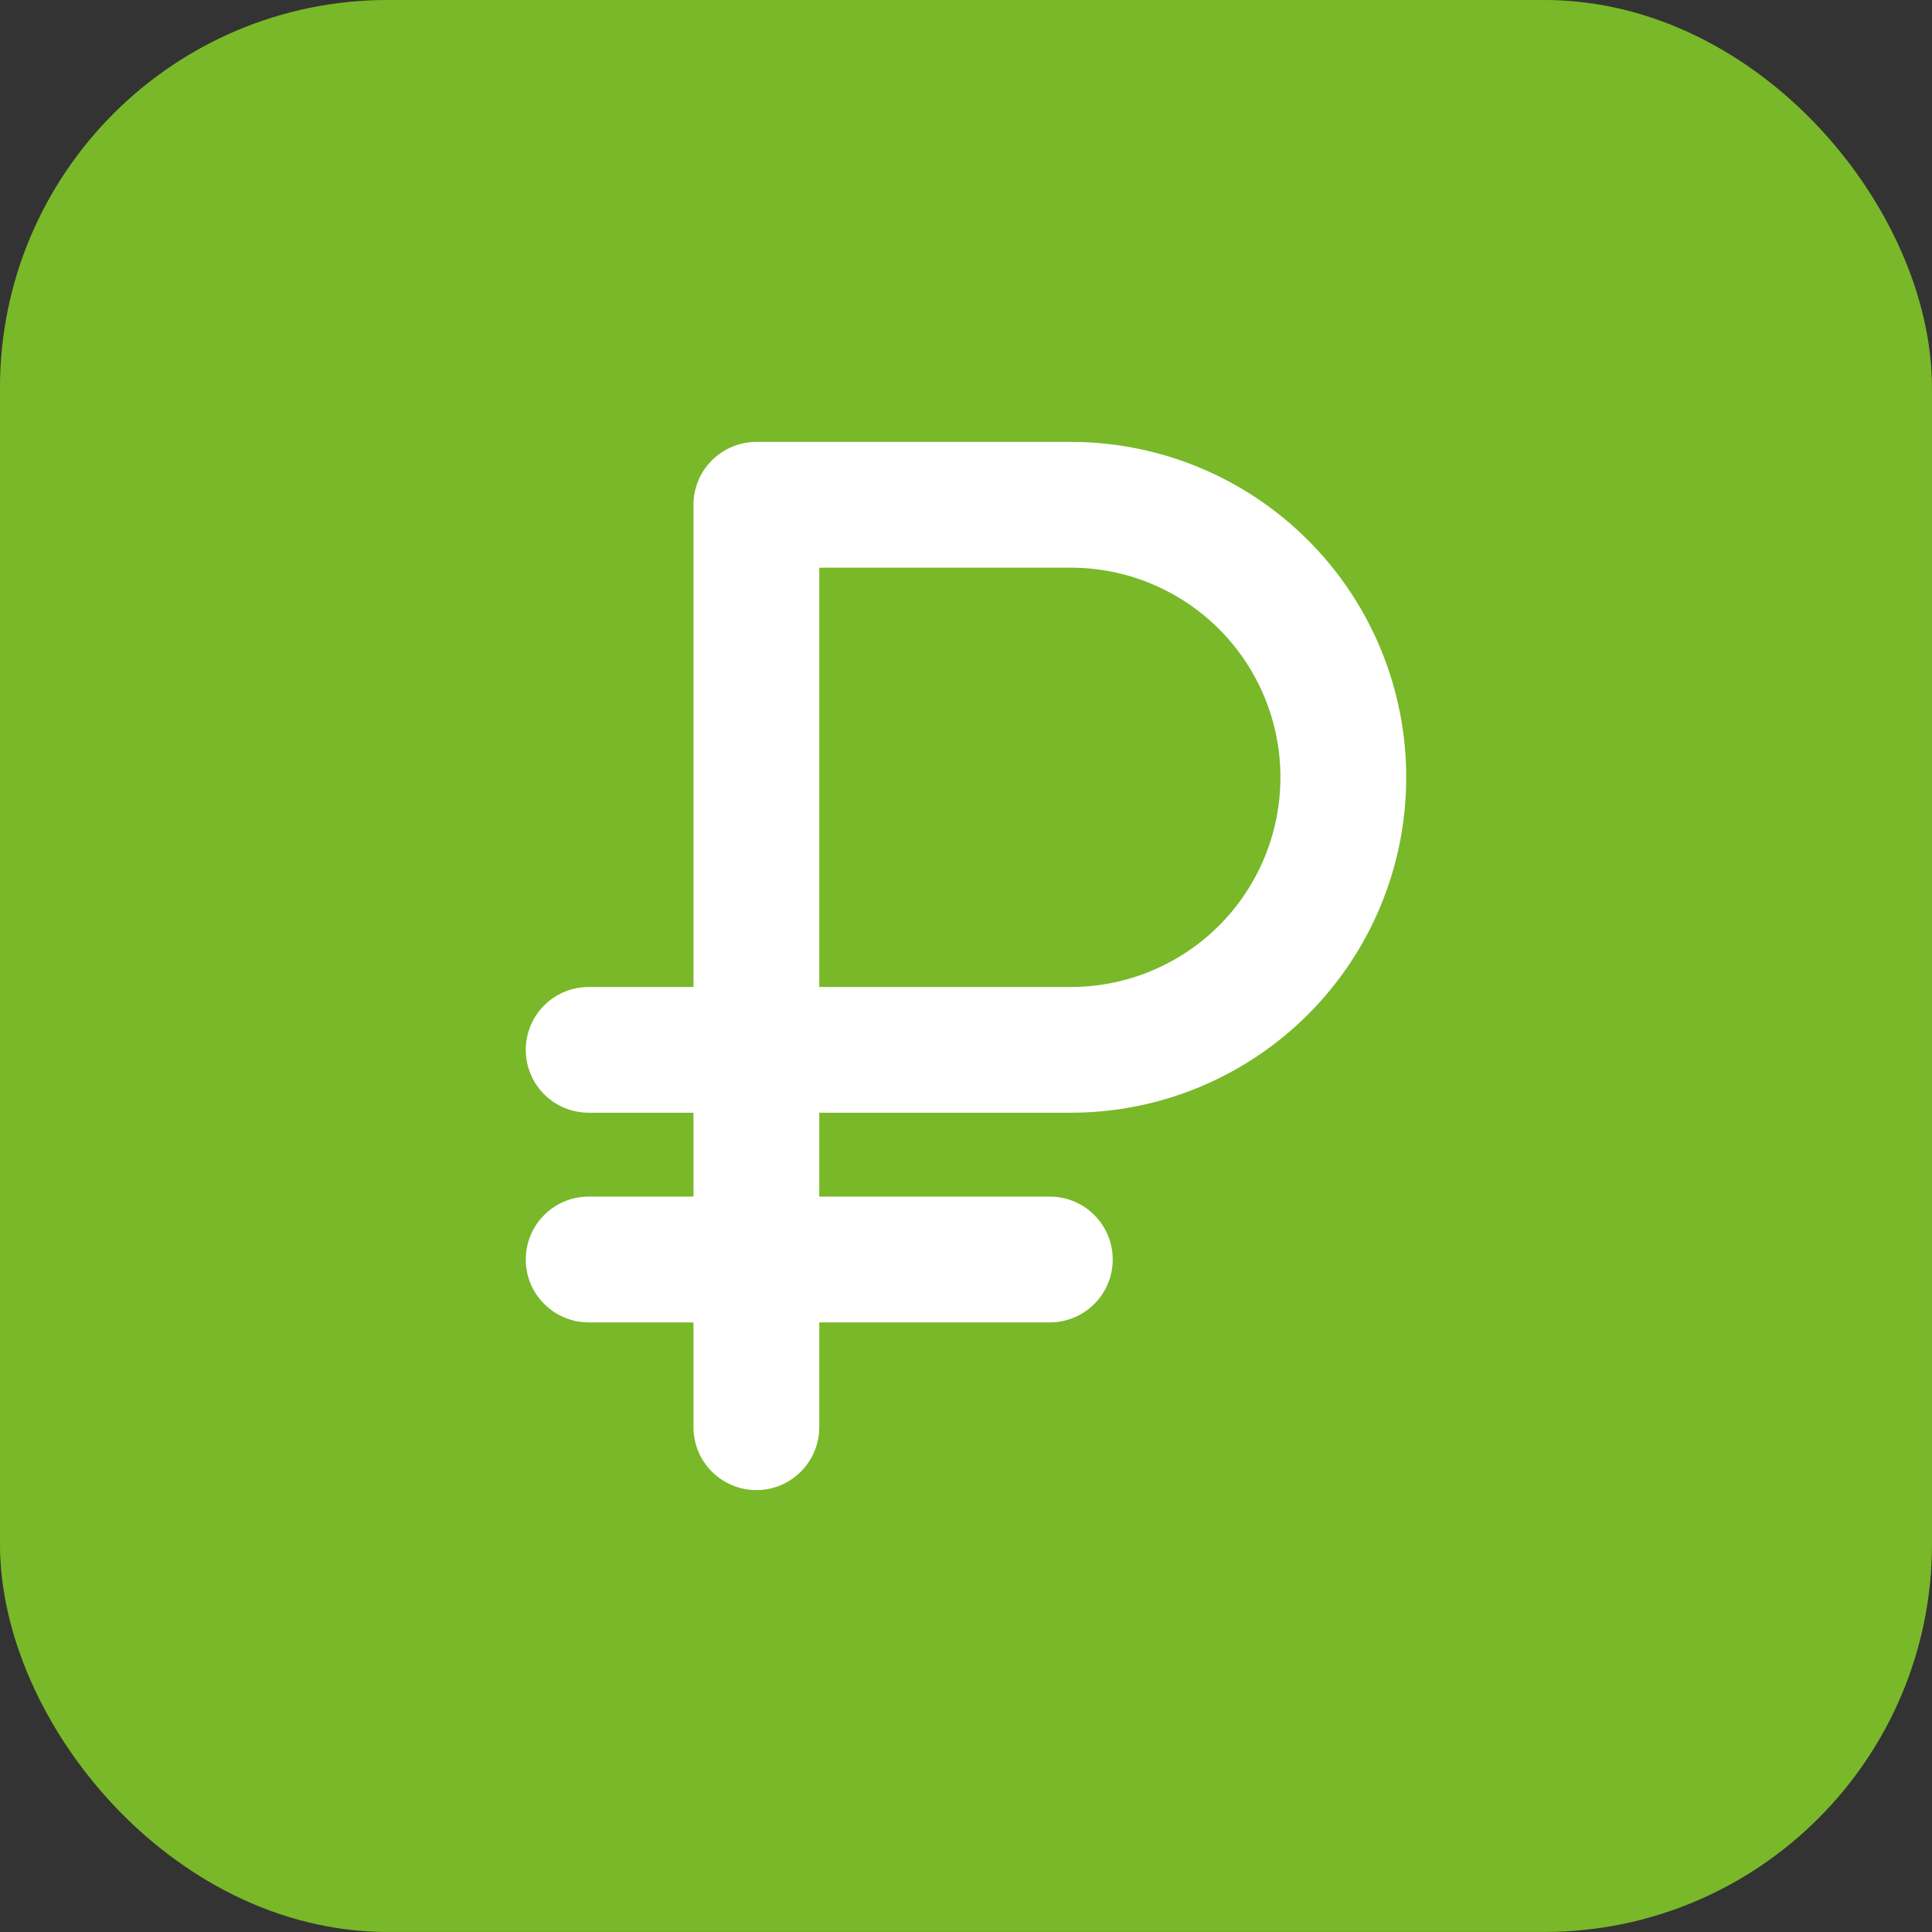
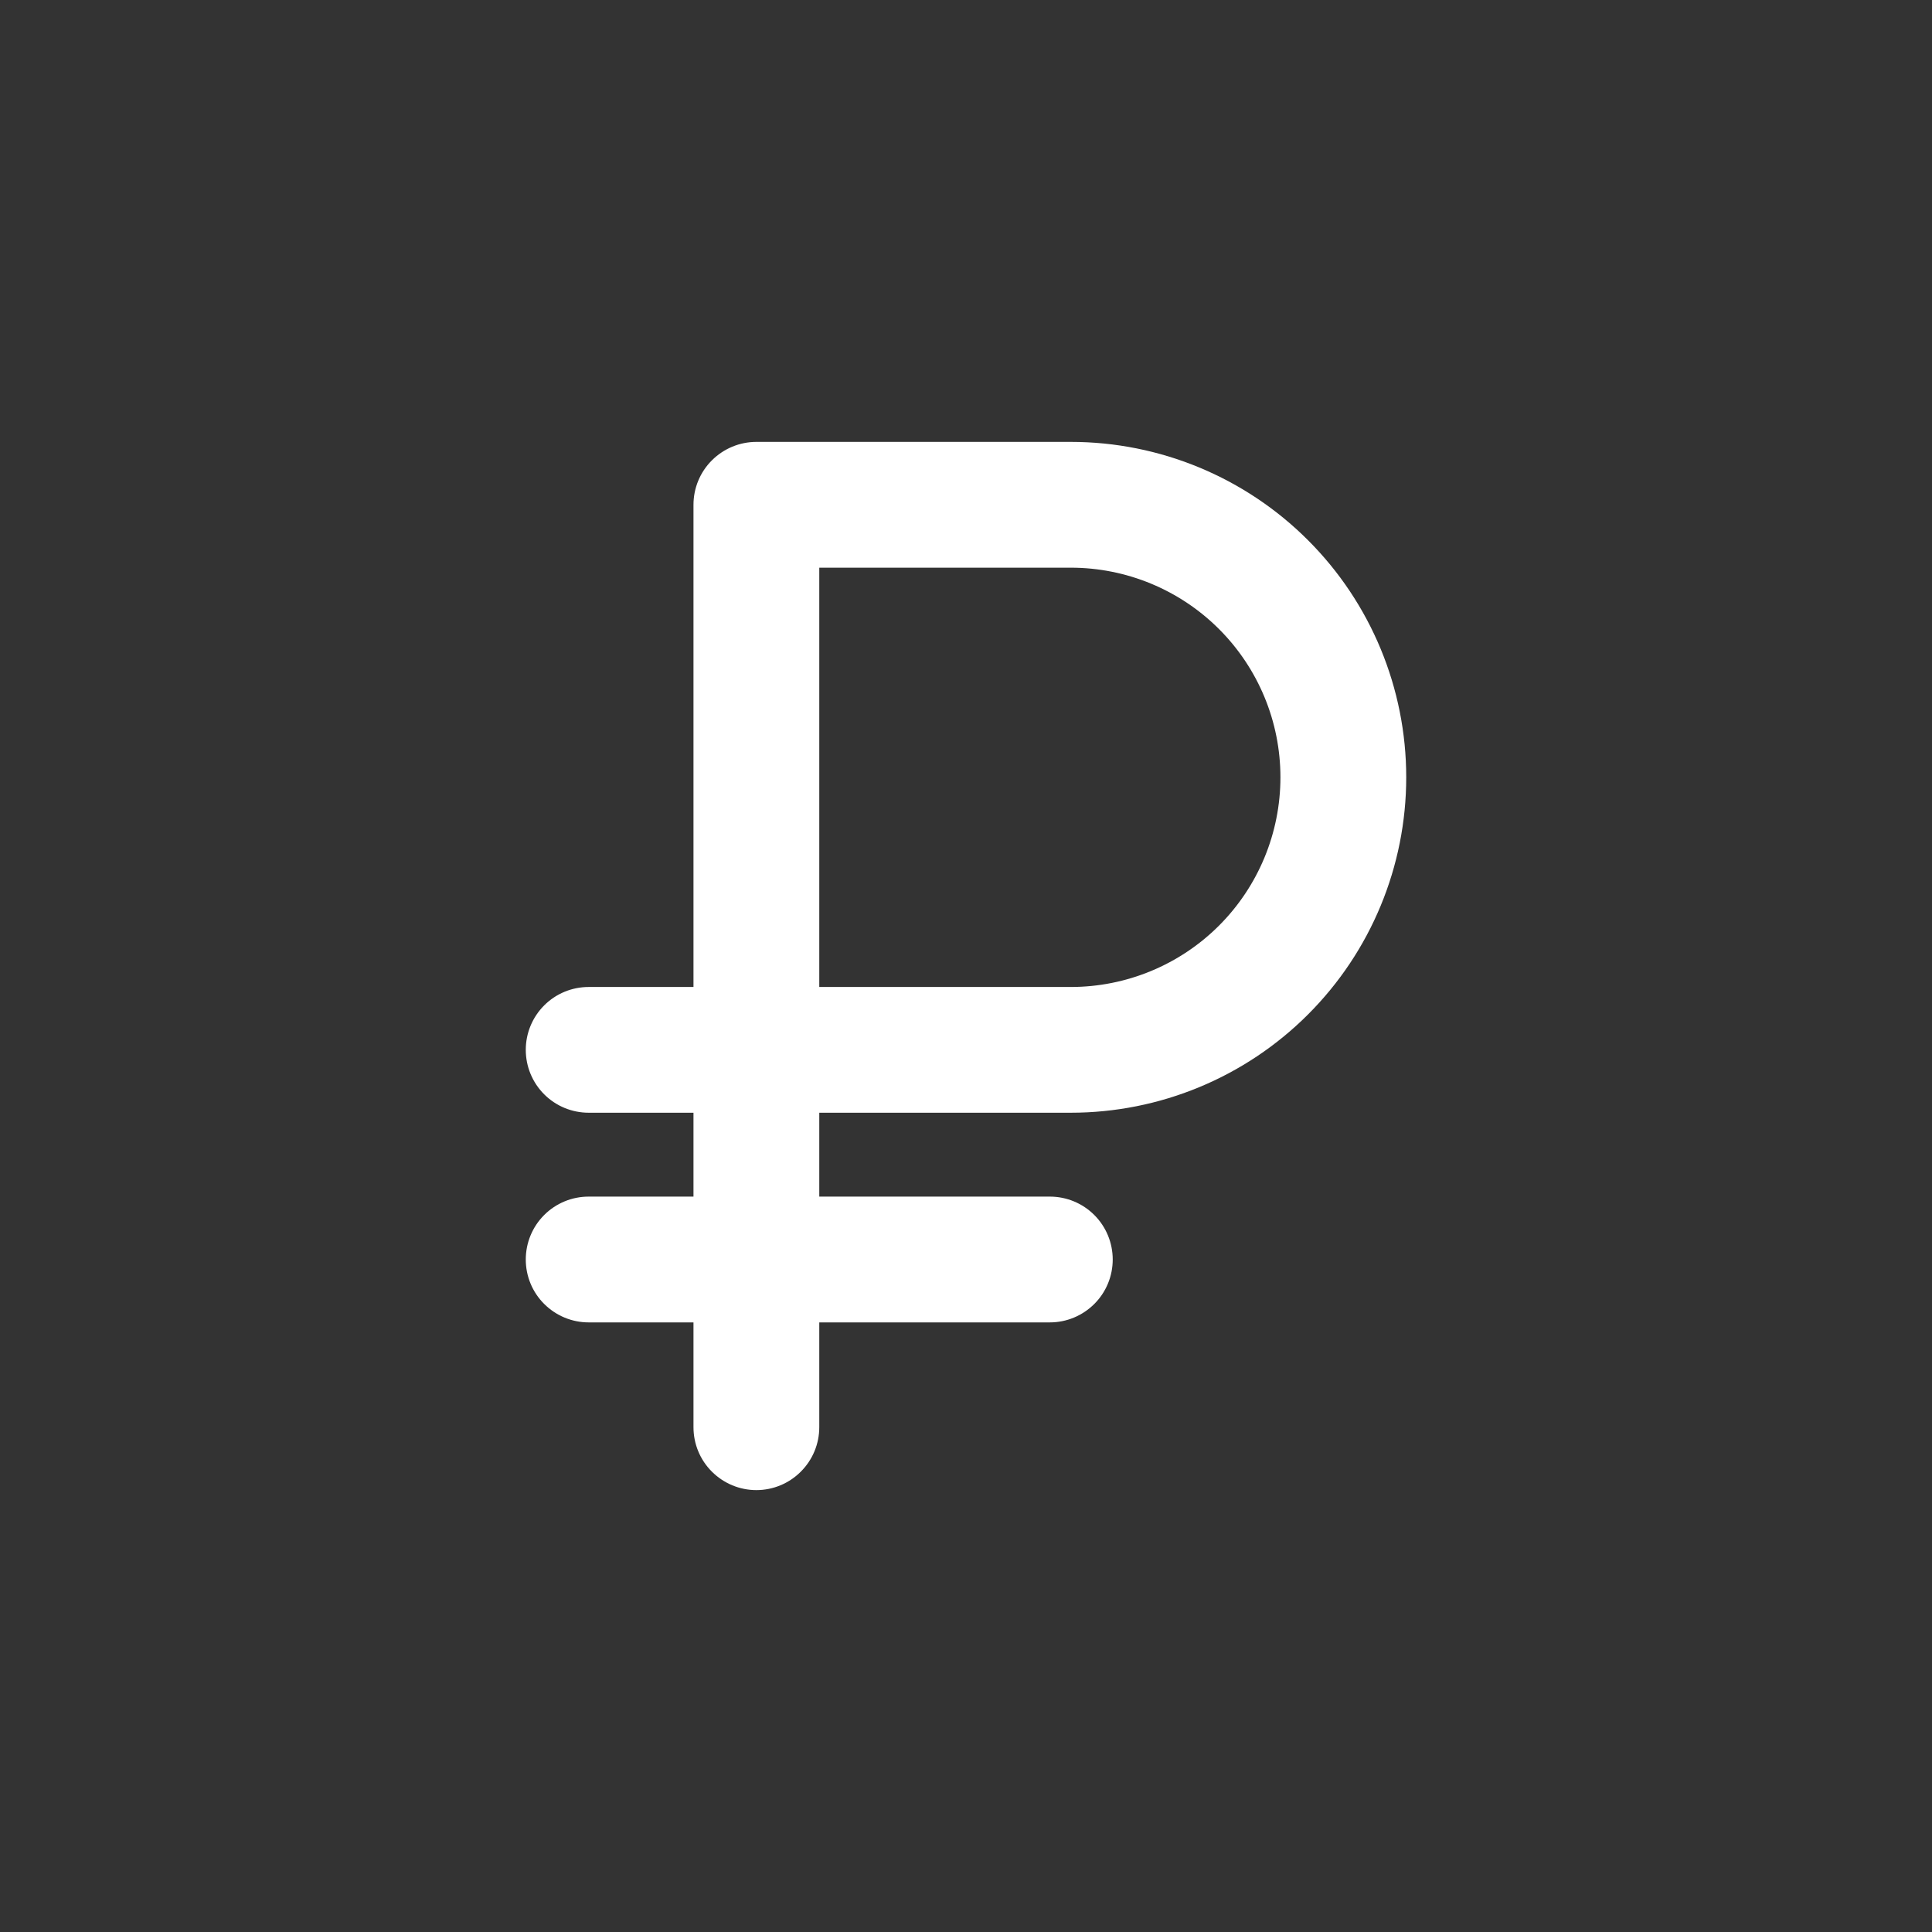
<svg xmlns="http://www.w3.org/2000/svg" width="36" height="36" viewBox="0 0 36 36" fill="none">
  <rect x="0" y="0" width="36" height="36" fill="#333333" stroke="none" />
-   <rect x="0.907" y="0.907" width="34.185" height="34.185" rx="6.319" fill="#79B829" />
-   <rect x="0.907" y="0.907" width="34.185" height="34.185" rx="6.319" stroke="#79B829" stroke-width="1.815" />
  <path d="M19.953 20.734C21.611 20.734 23.2 20.076 24.372 18.904C25.545 17.732 26.203 16.142 26.203 14.484C26.203 12.827 25.545 11.237 24.372 10.065C23.2 8.893 21.611 8.234 19.953 8.234H14.094C13.783 8.234 13.485 8.358 13.265 8.578C13.045 8.797 12.922 9.095 12.922 9.406V18.391H10.969C10.658 18.391 10.36 18.514 10.14 18.734C9.92 18.954 9.797 19.252 9.797 19.562C9.797 19.873 9.92 20.171 10.14 20.391C10.36 20.611 10.658 20.734 10.969 20.734H12.922V22.297H10.969C10.658 22.297 10.36 22.42 10.14 22.64C9.92 22.86 9.797 23.158 9.797 23.469C9.797 23.78 9.92 24.078 10.14 24.297C10.36 24.517 10.658 24.641 10.969 24.641H12.922V26.594C12.922 26.905 13.045 27.203 13.265 27.422C13.485 27.642 13.783 27.766 14.094 27.766C14.405 27.766 14.703 27.642 14.922 27.422C15.142 27.203 15.266 26.905 15.266 26.594V24.641H19.562C19.873 24.641 20.171 24.517 20.391 24.297C20.611 24.078 20.734 23.78 20.734 23.469C20.734 23.158 20.611 22.86 20.391 22.64C20.171 22.42 19.873 22.297 19.562 22.297H15.266V20.734H19.953ZM15.266 10.578H19.953C20.989 10.578 21.983 10.99 22.715 11.722C23.448 12.455 23.859 13.448 23.859 14.484C23.859 15.52 23.448 16.514 22.715 17.247C21.983 17.979 20.989 18.391 19.953 18.391H15.266V10.578Z" fill="white" />
</svg>